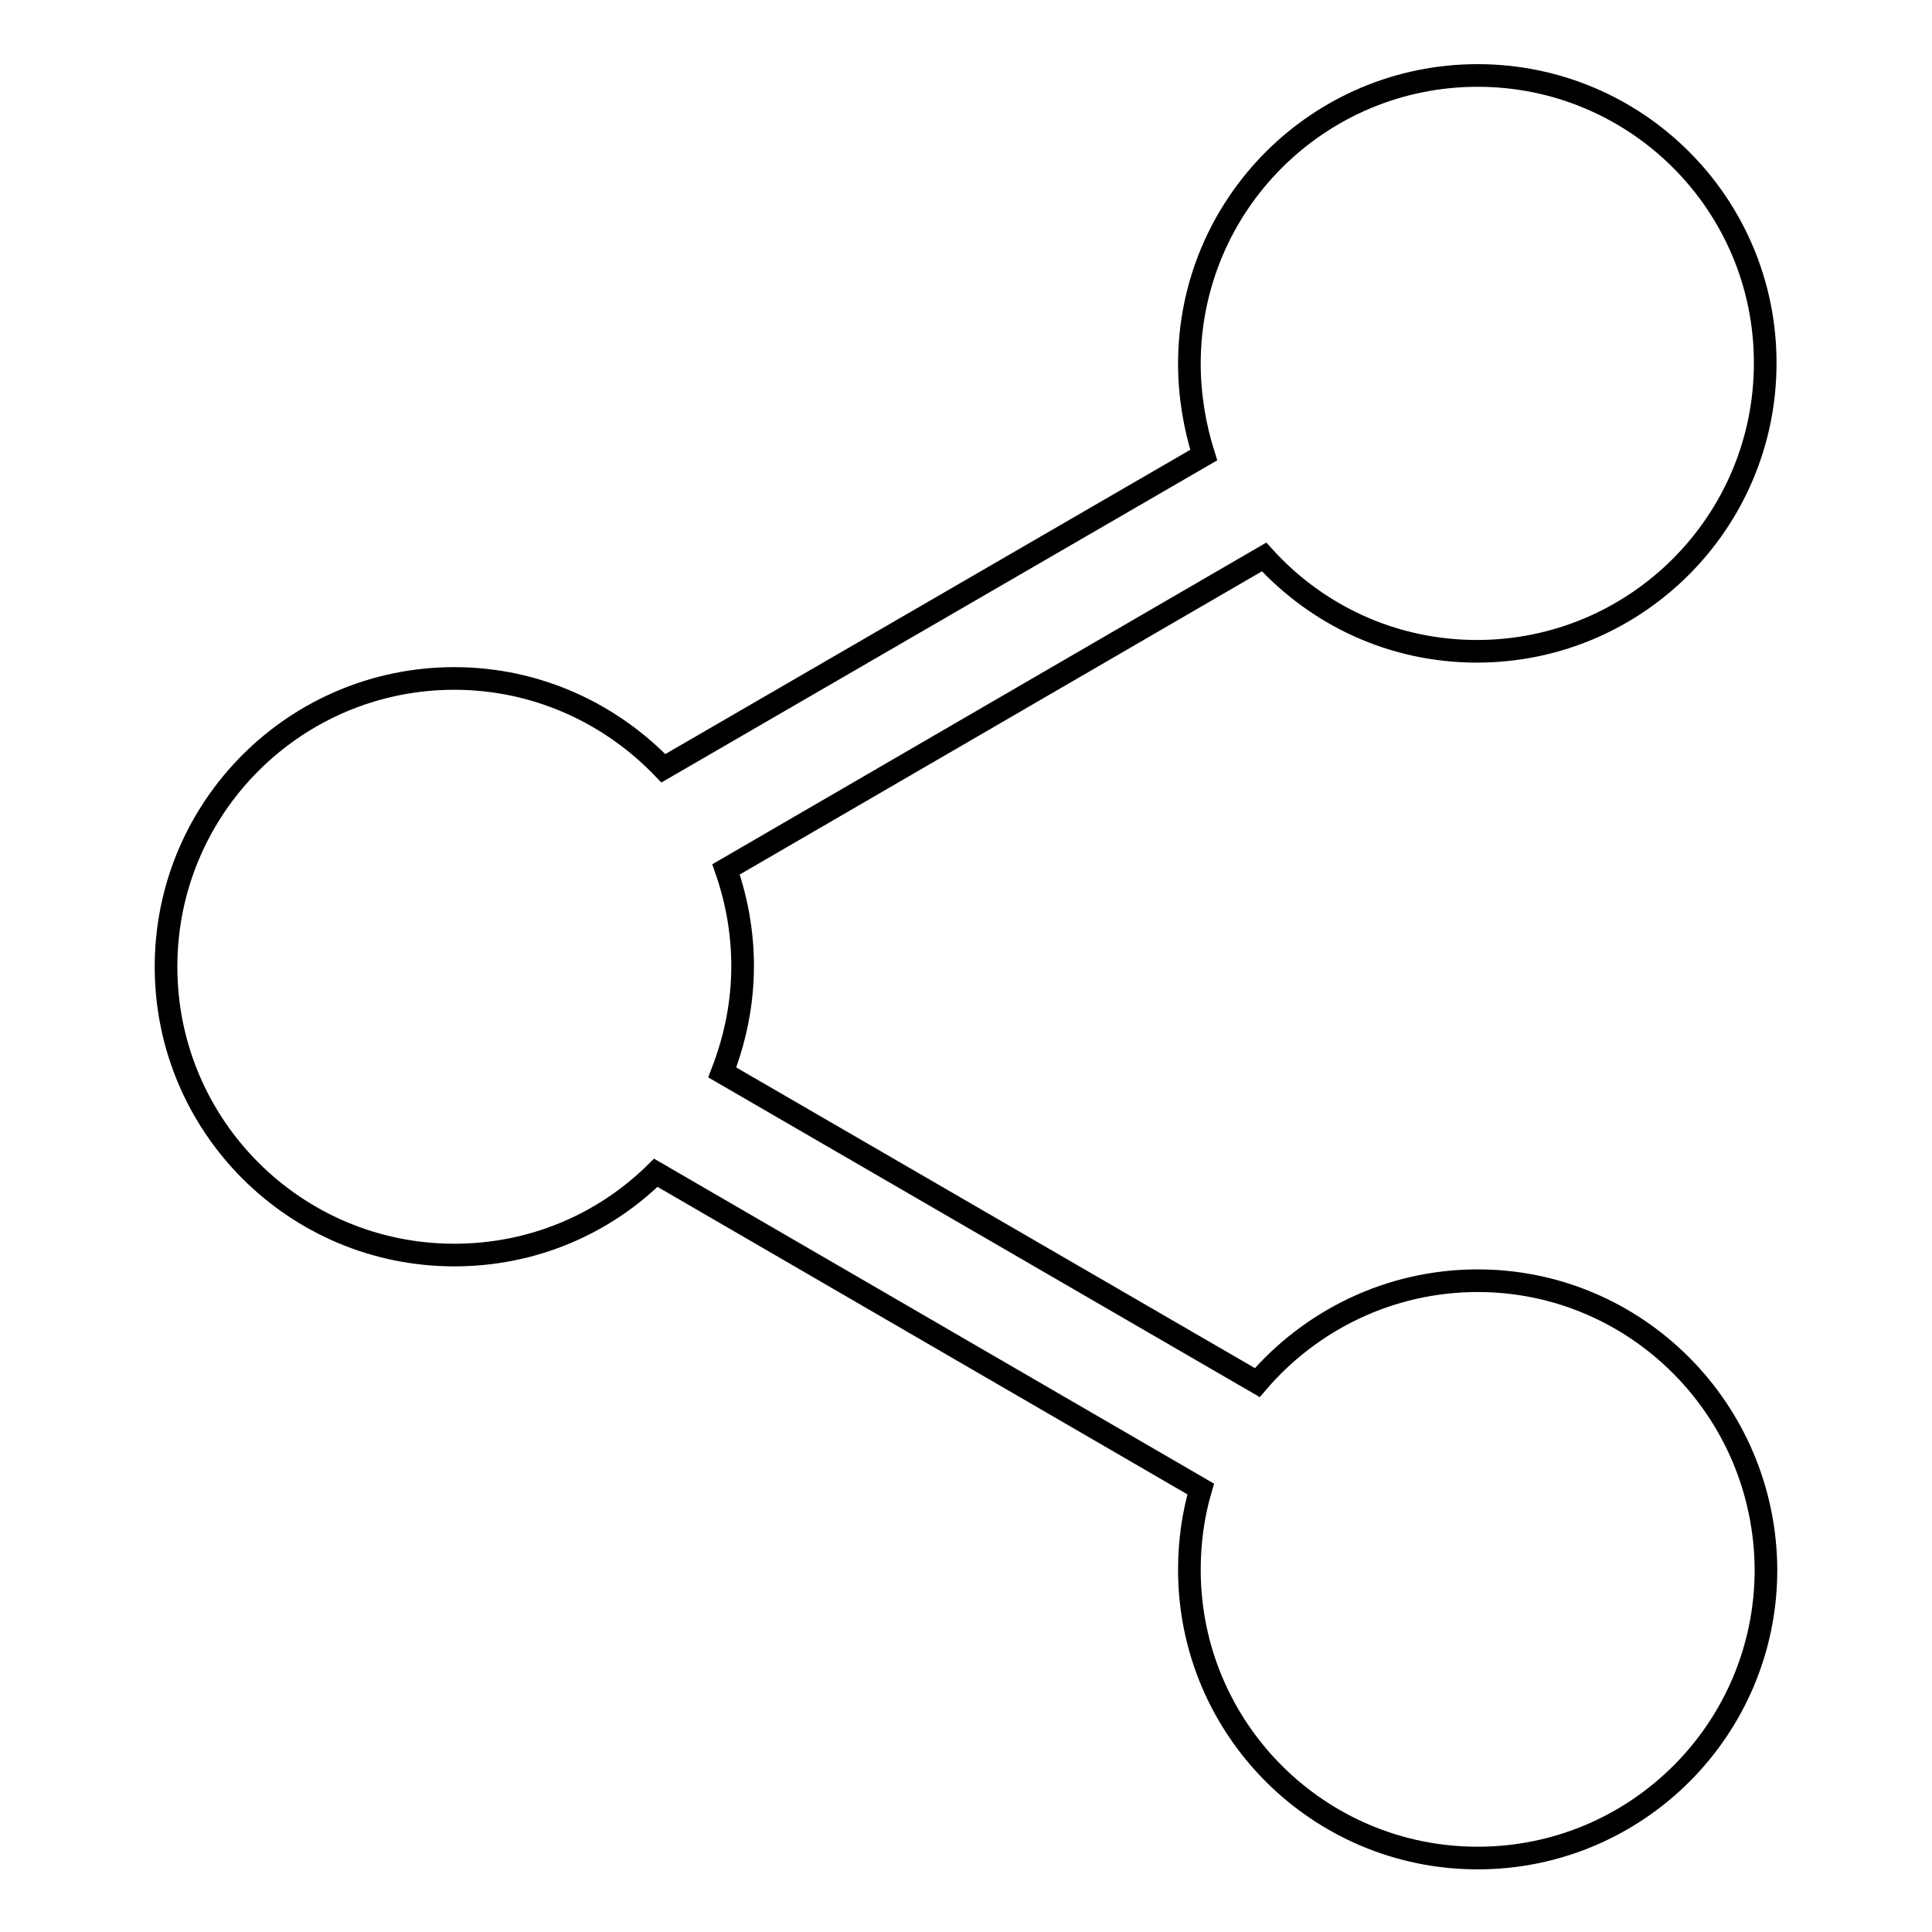
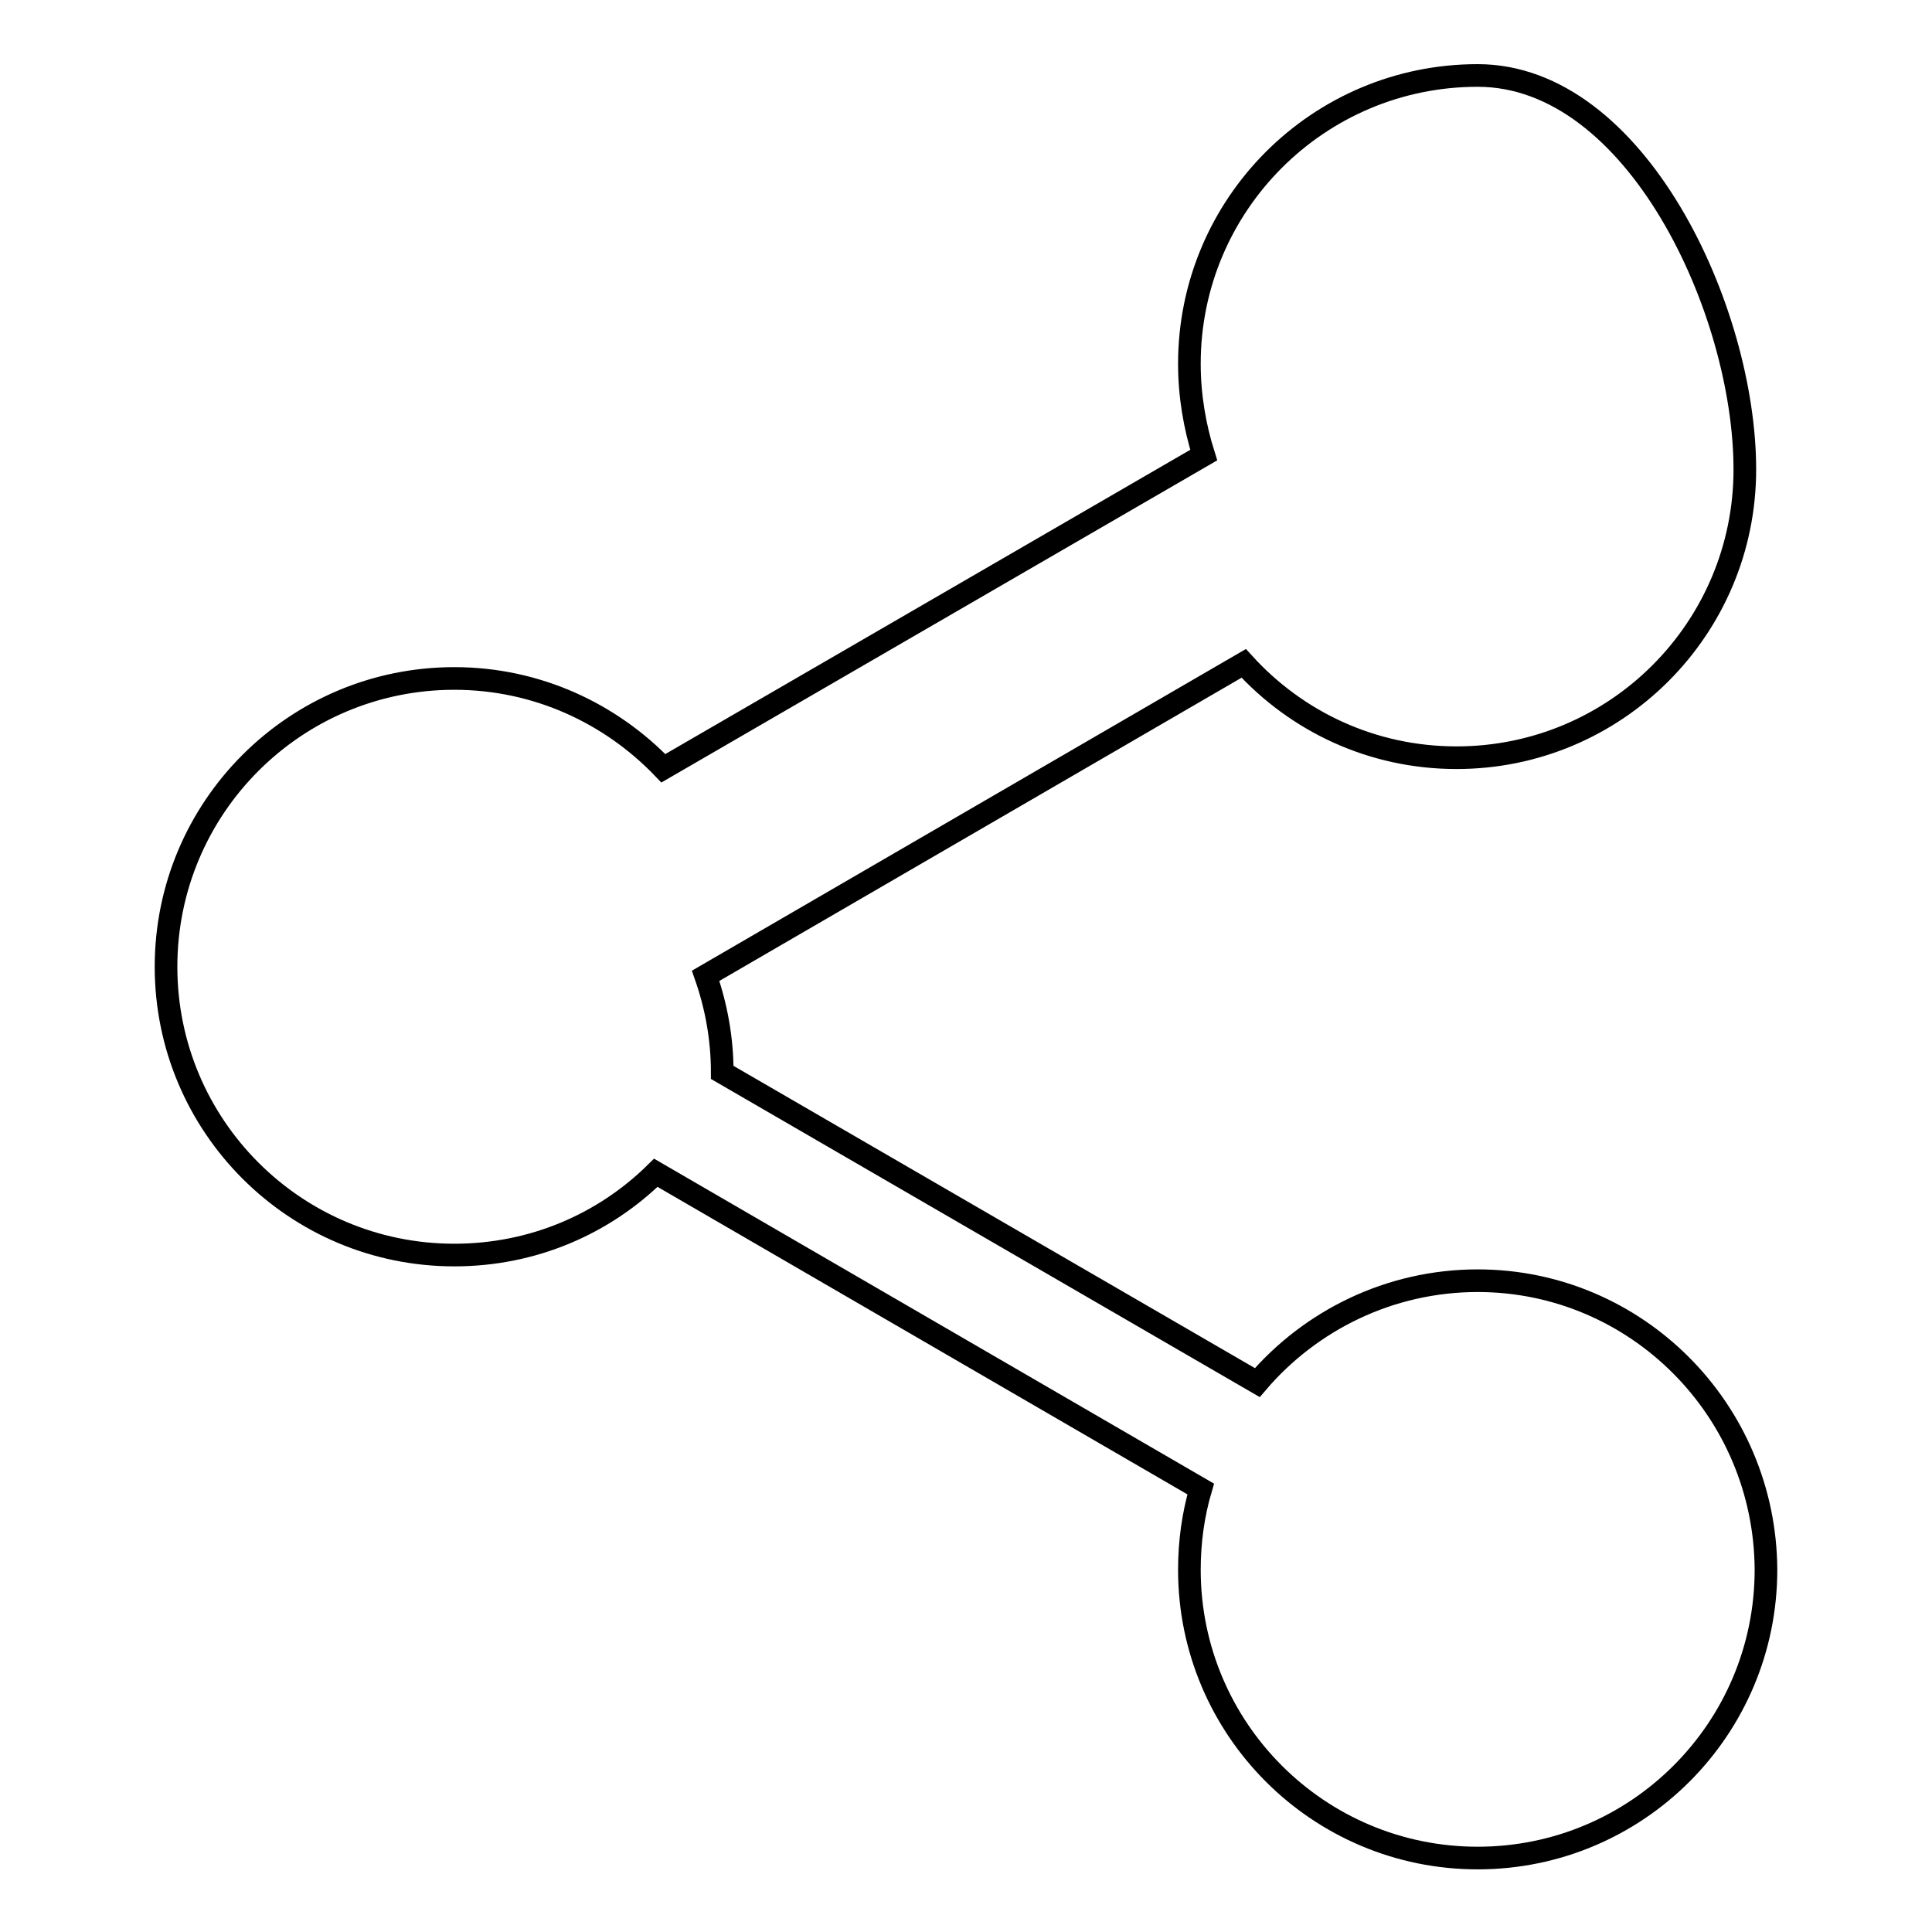
<svg xmlns="http://www.w3.org/2000/svg" version="1.1" x="0px" y="0px" viewBox="0 0 256 256" enable-background="new 0 0 256 256" xml:space="preserve">
  <g>
-     <path stroke-width="3" fill-opacity="0" stroke="#000000" d="M195.8,169.7c-11.7,0-22.2,5.3-29.2,13.5l-70.9-41.1c1.7-4.4,2.7-9.1,2.7-14.1c0-4.5-0.8-8.8-2.2-12.8 l71.3-41.4c7,7.7,17,12.5,28.2,12.5c21.1,0,38.2-17.1,38.2-38.2S216.8,10,195.8,10c-21.1,0-38.2,17.1-38.2,38.2 c0,4.2,0.7,8.3,1.9,12.1l-71.6,41.5c-7-7.3-16.8-11.9-27.7-11.9c-21.1,0-38.2,17.1-38.2,38.2c0,21.1,17.1,38.2,38.2,38.2 c10.4,0,19.8-4.1,26.7-10.9l72.2,41.9c-1,3.4-1.5,7-1.5,10.7c0,21.1,17.1,38.2,38.2,38.2c21.1,0,38.2-17.1,38.2-38.2 C233.9,186.8,216.8,169.7,195.8,169.7z" />
+     <path stroke-width="3" fill-opacity="0" stroke="#000000" d="M195.8,169.7c-11.7,0-22.2,5.3-29.2,13.5l-70.9-41.1c0-4.5-0.8-8.8-2.2-12.8 l71.3-41.4c7,7.7,17,12.5,28.2,12.5c21.1,0,38.2-17.1,38.2-38.2S216.8,10,195.8,10c-21.1,0-38.2,17.1-38.2,38.2 c0,4.2,0.7,8.3,1.9,12.1l-71.6,41.5c-7-7.3-16.8-11.9-27.7-11.9c-21.1,0-38.2,17.1-38.2,38.2c0,21.1,17.1,38.2,38.2,38.2 c10.4,0,19.8-4.1,26.7-10.9l72.2,41.9c-1,3.4-1.5,7-1.5,10.7c0,21.1,17.1,38.2,38.2,38.2c21.1,0,38.2-17.1,38.2-38.2 C233.9,186.8,216.8,169.7,195.8,169.7z" />
  </g>
</svg>